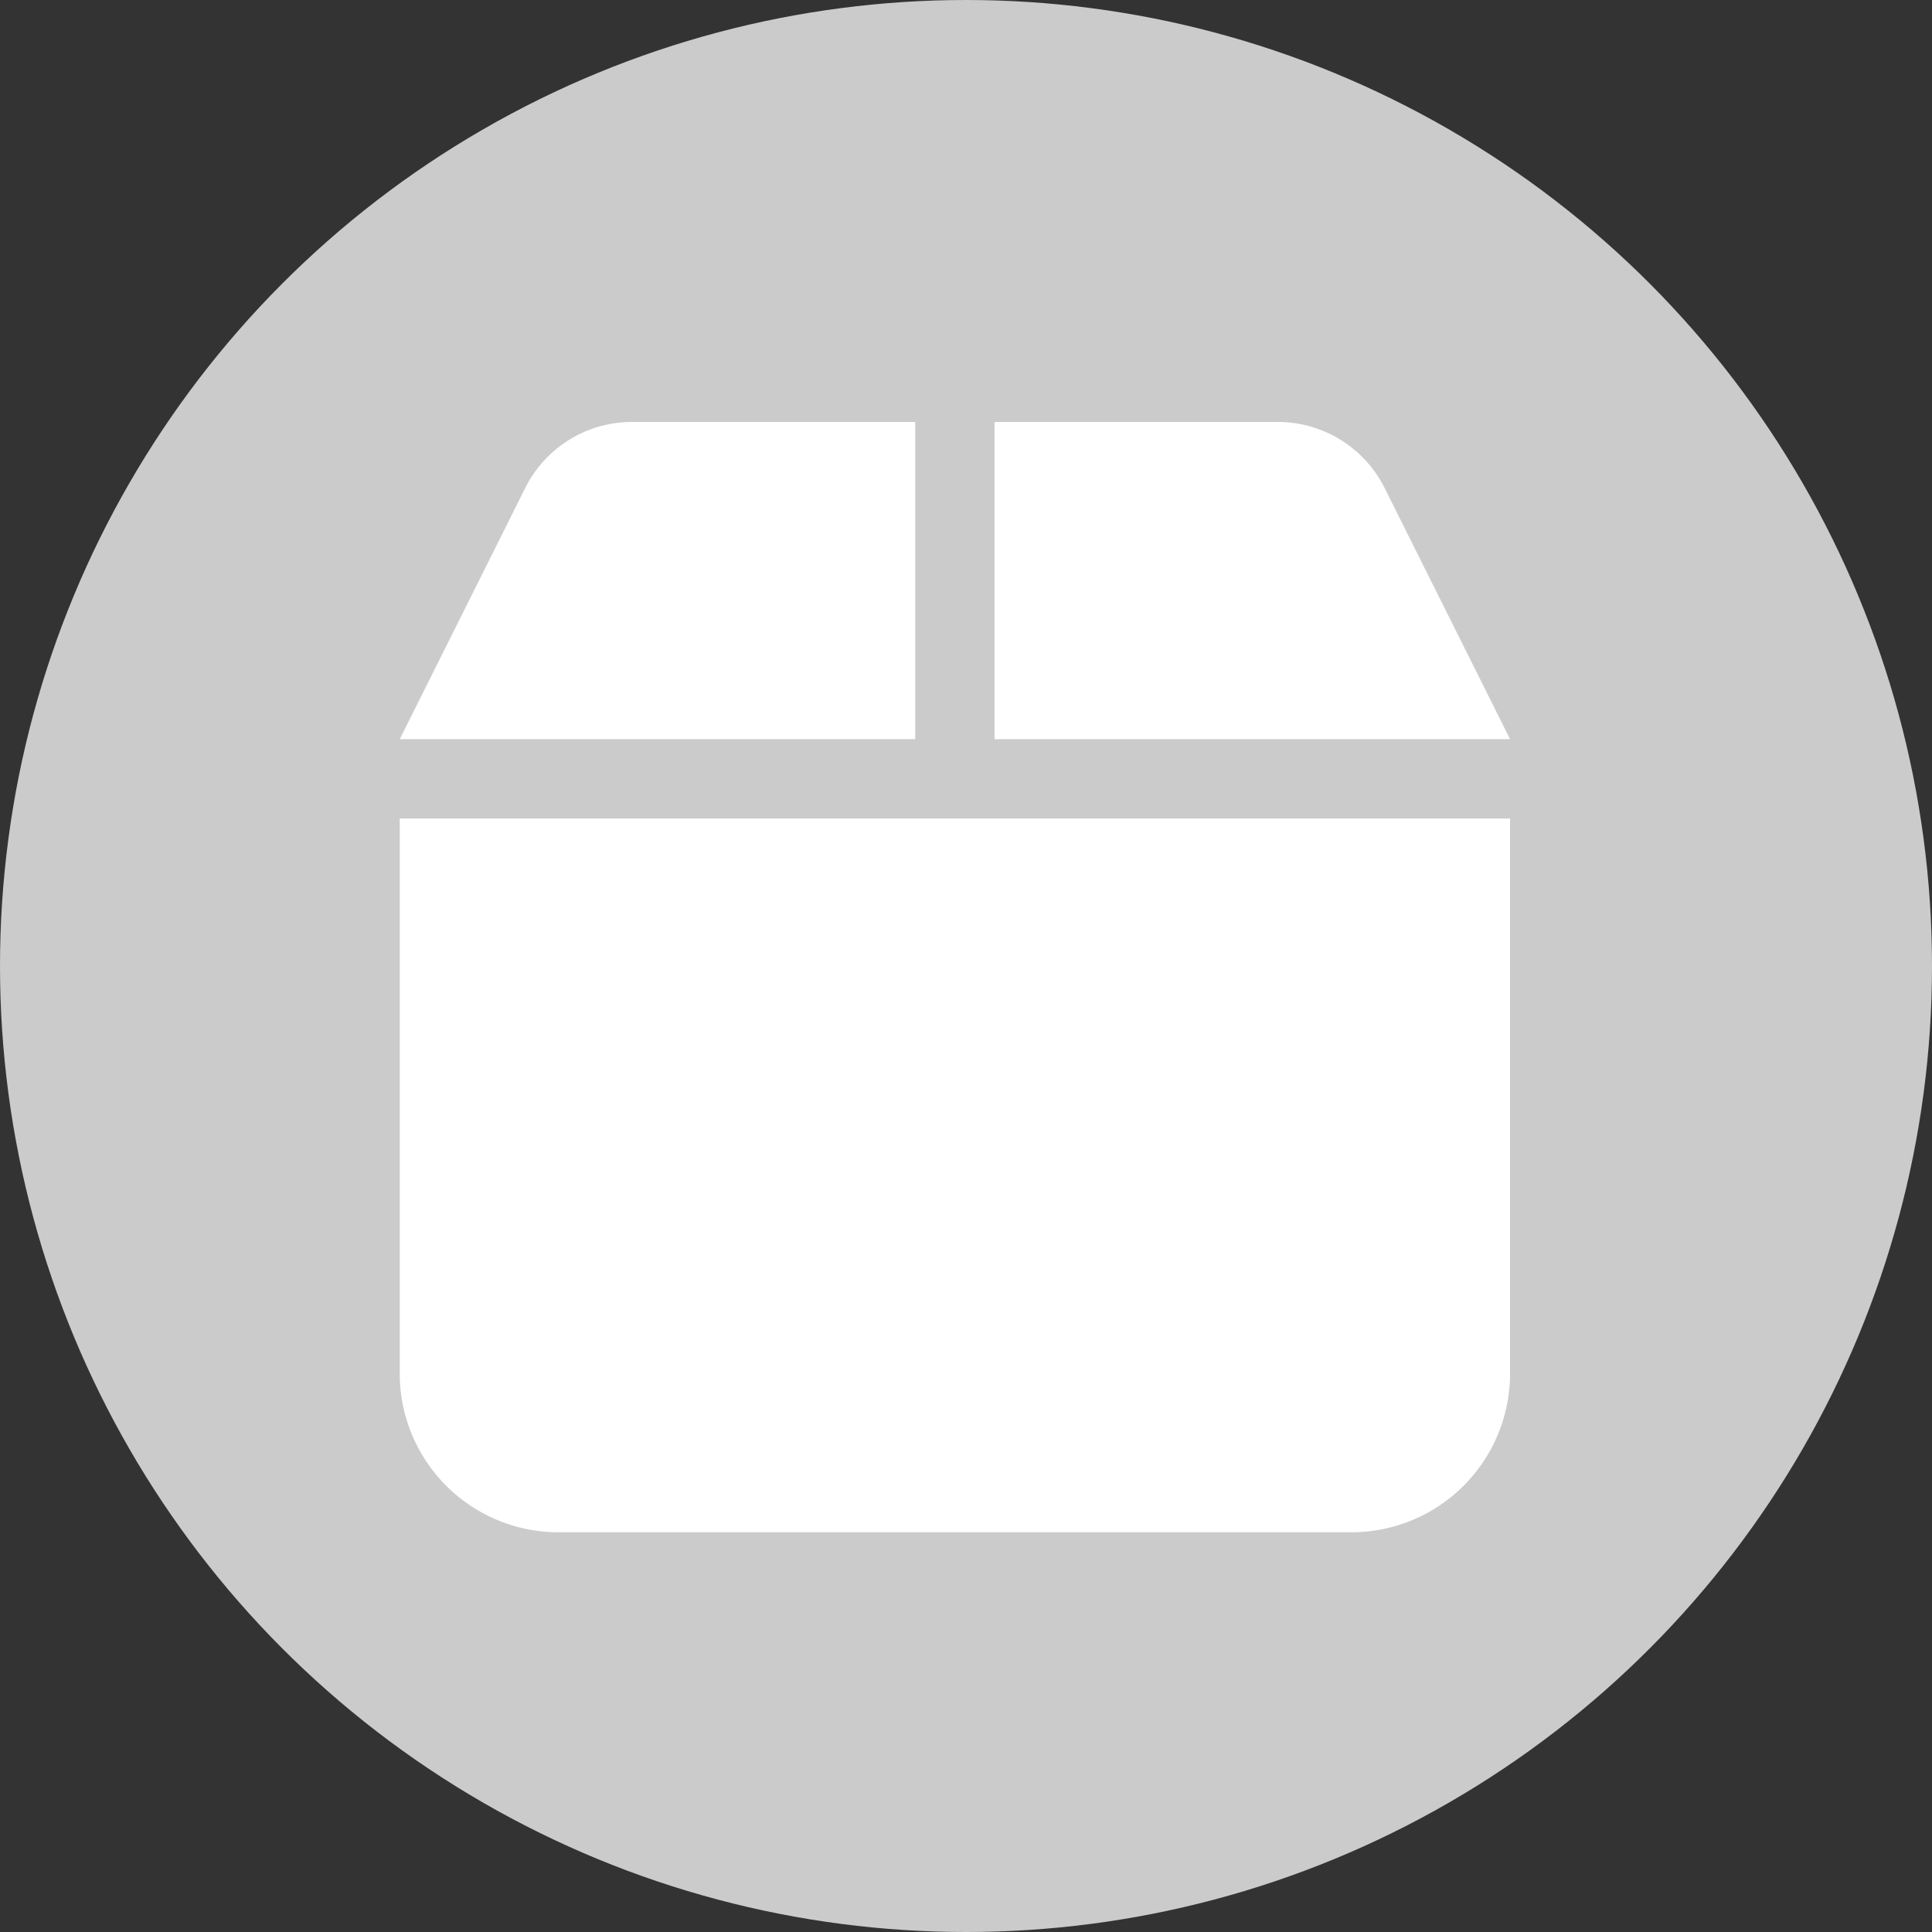
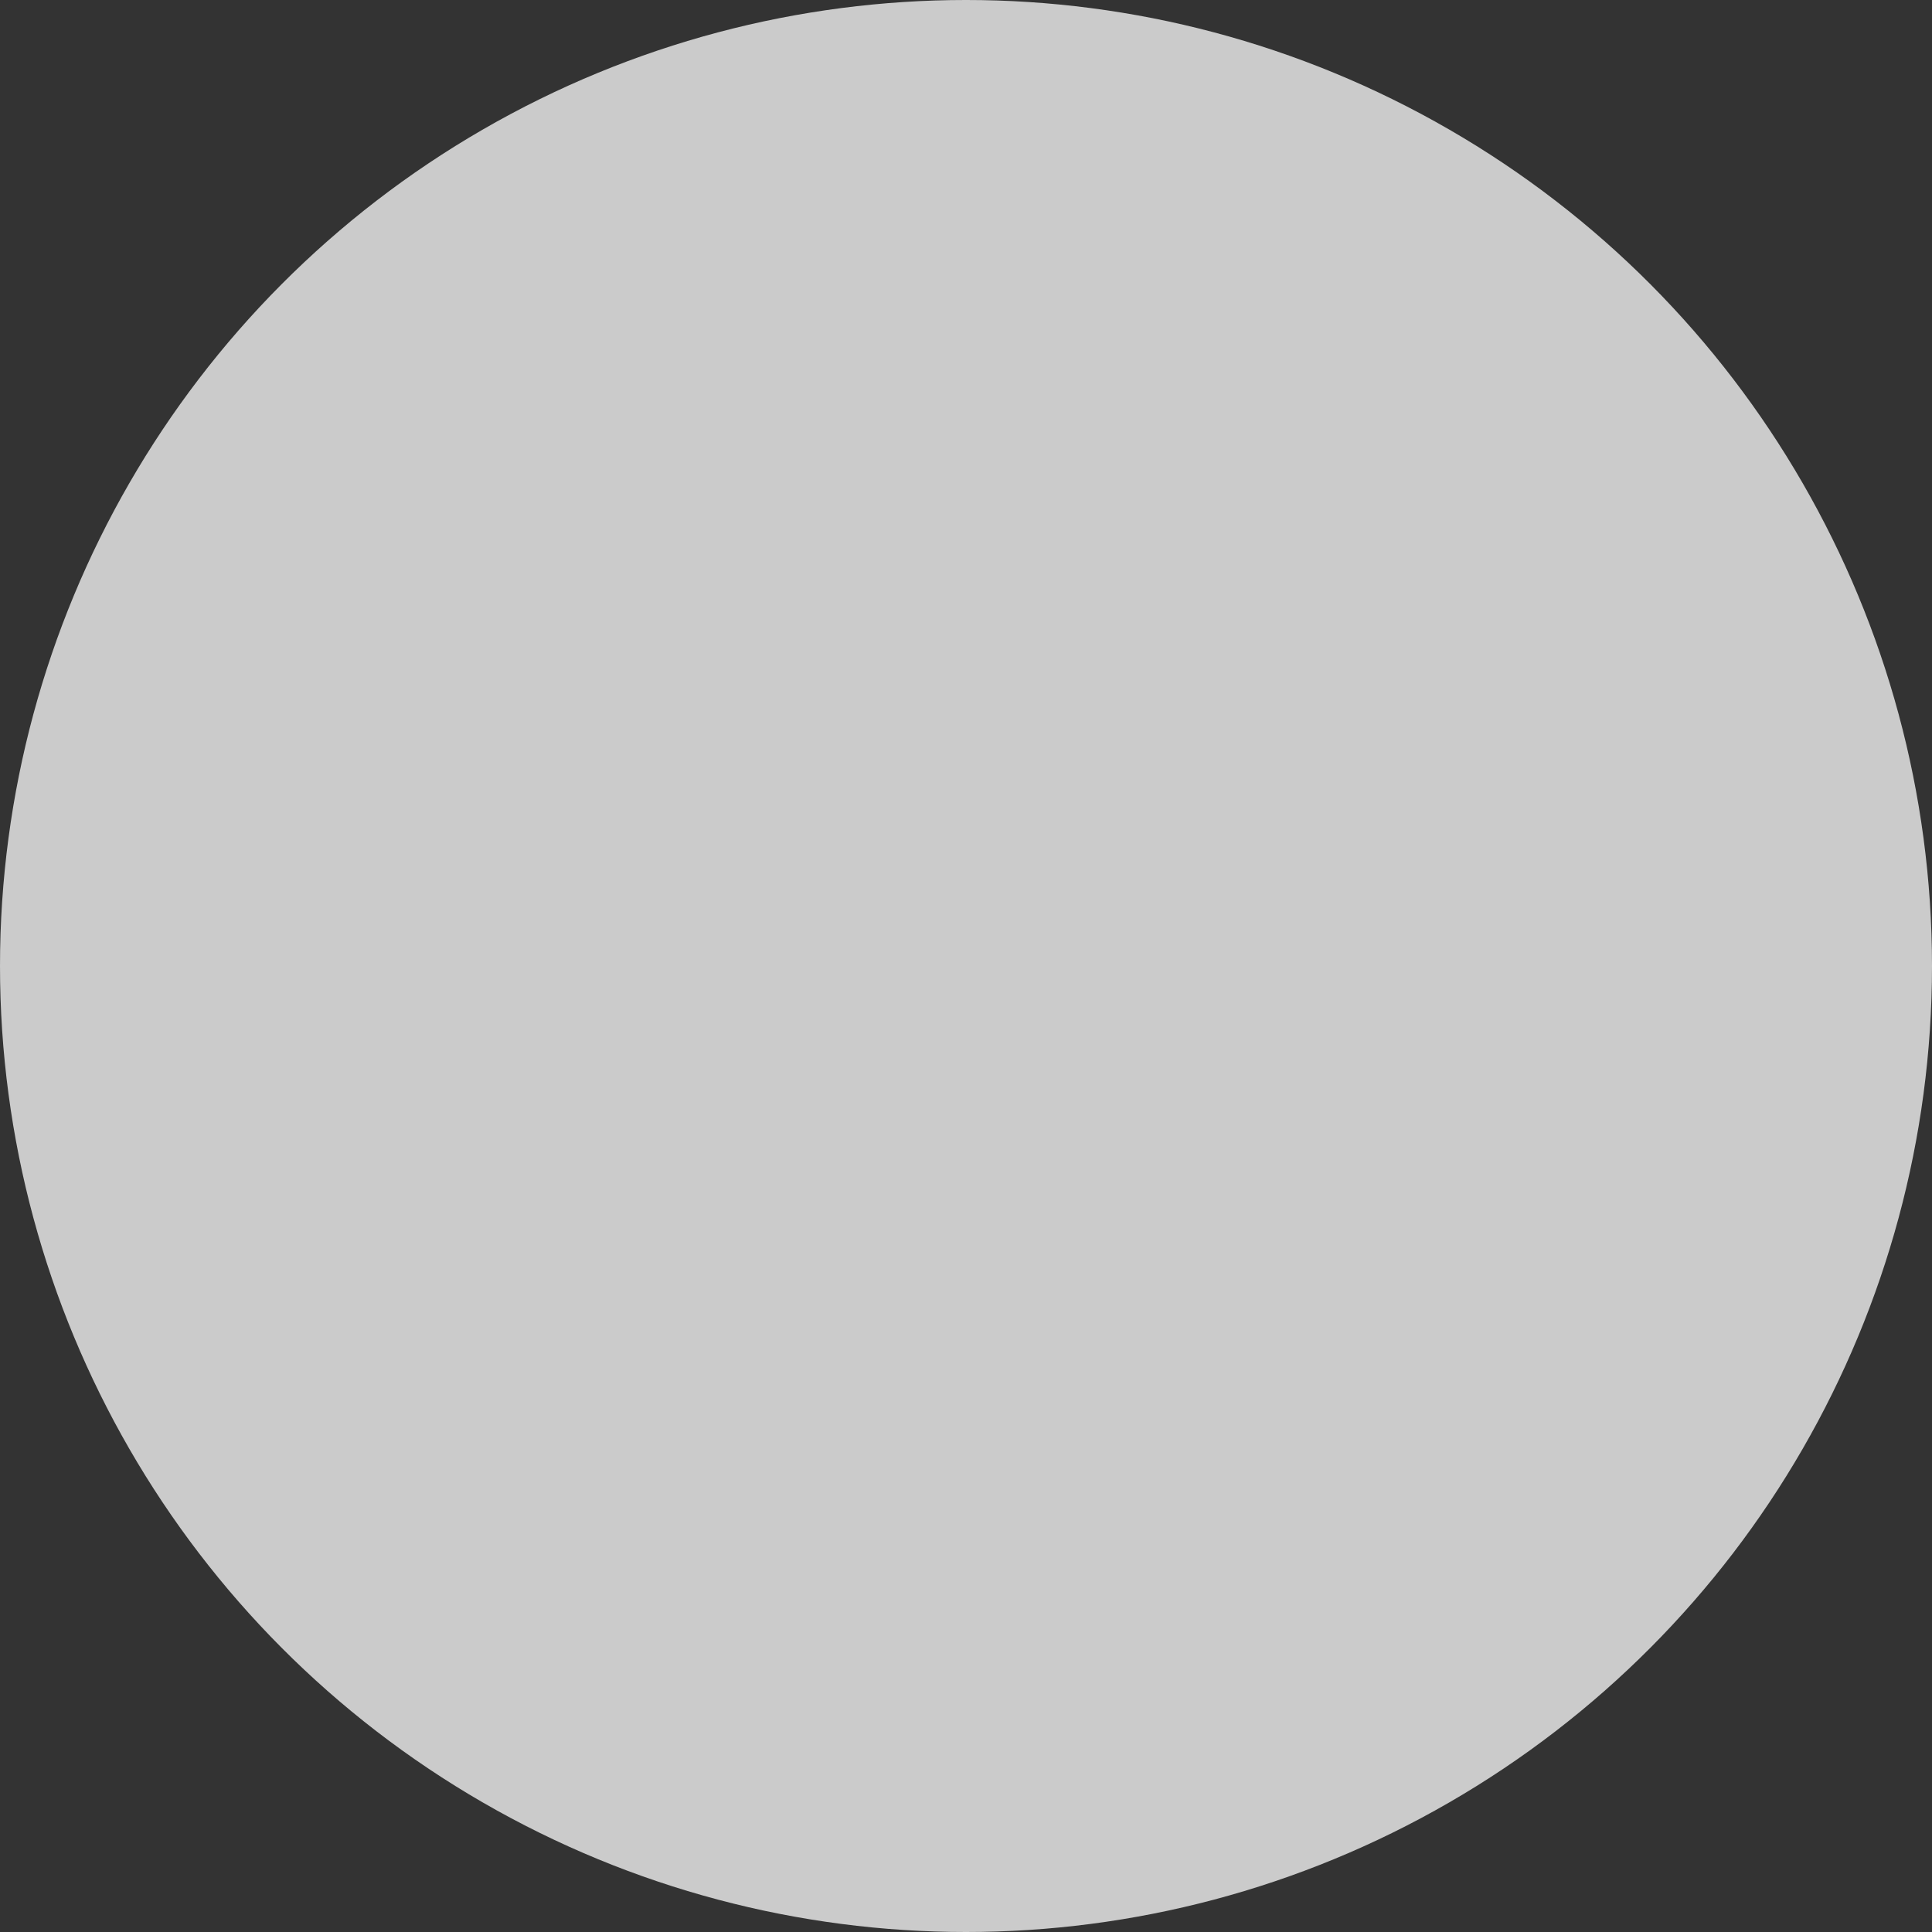
<svg xmlns="http://www.w3.org/2000/svg" width="87" height="87" viewBox="0 0 87 87">
  <rect x="0" y="0" width="87" height="87" fill="#333333" stroke="none" />
  <g id="グループ_519" data-name="グループ 519" transform="translate(-486 -392)">
    <circle id="楕円形_77" data-name="楕円形 77" cx="43.5" cy="43.5" r="43.5" transform="translate(486 392)" fill="#cbcbcb" />
-     <path id="box-solid" d="M5.658,34.958,0,46.286H23.214V32H10.458A5.384,5.384,0,0,0,5.658,34.958ZM26.786,46.286H50L44.342,34.958A5.384,5.384,0,0,0,39.542,32H26.786ZM50,49.857H0v25A7.149,7.149,0,0,0,7.143,82H42.857A7.149,7.149,0,0,0,50,74.857Z" transform="translate(504 379)" fill="#fff" />
  </g>
</svg>